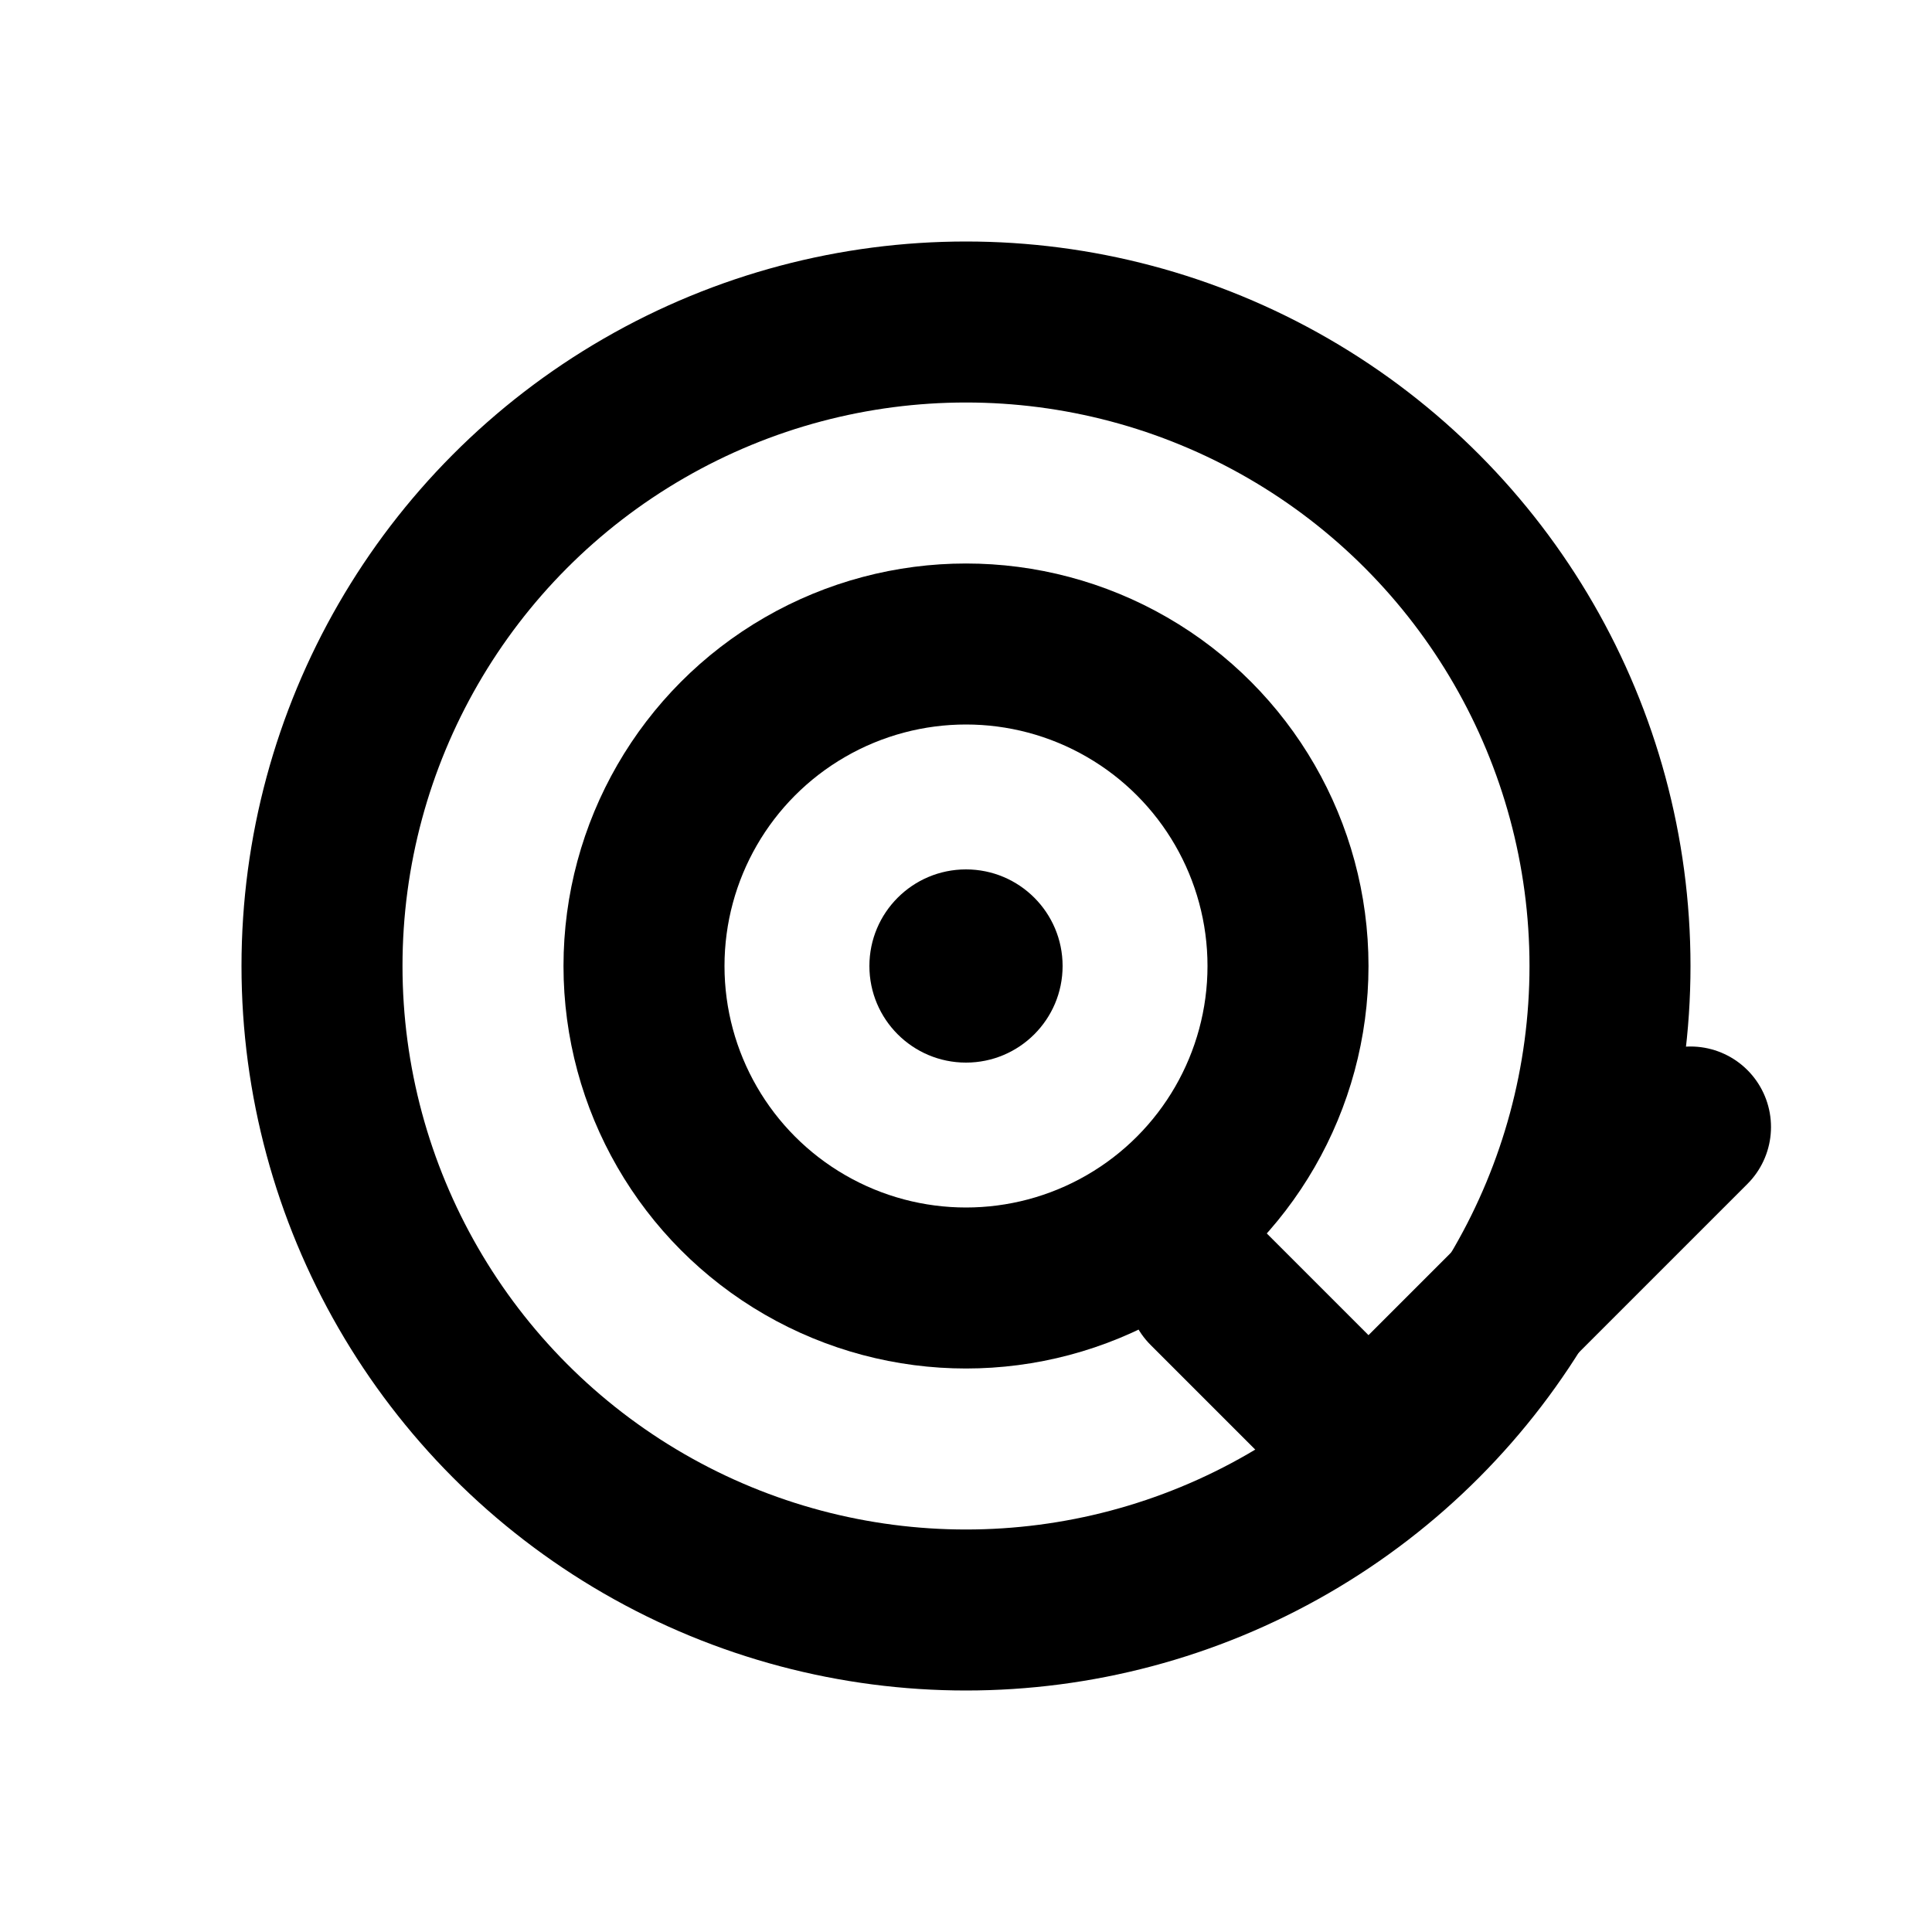
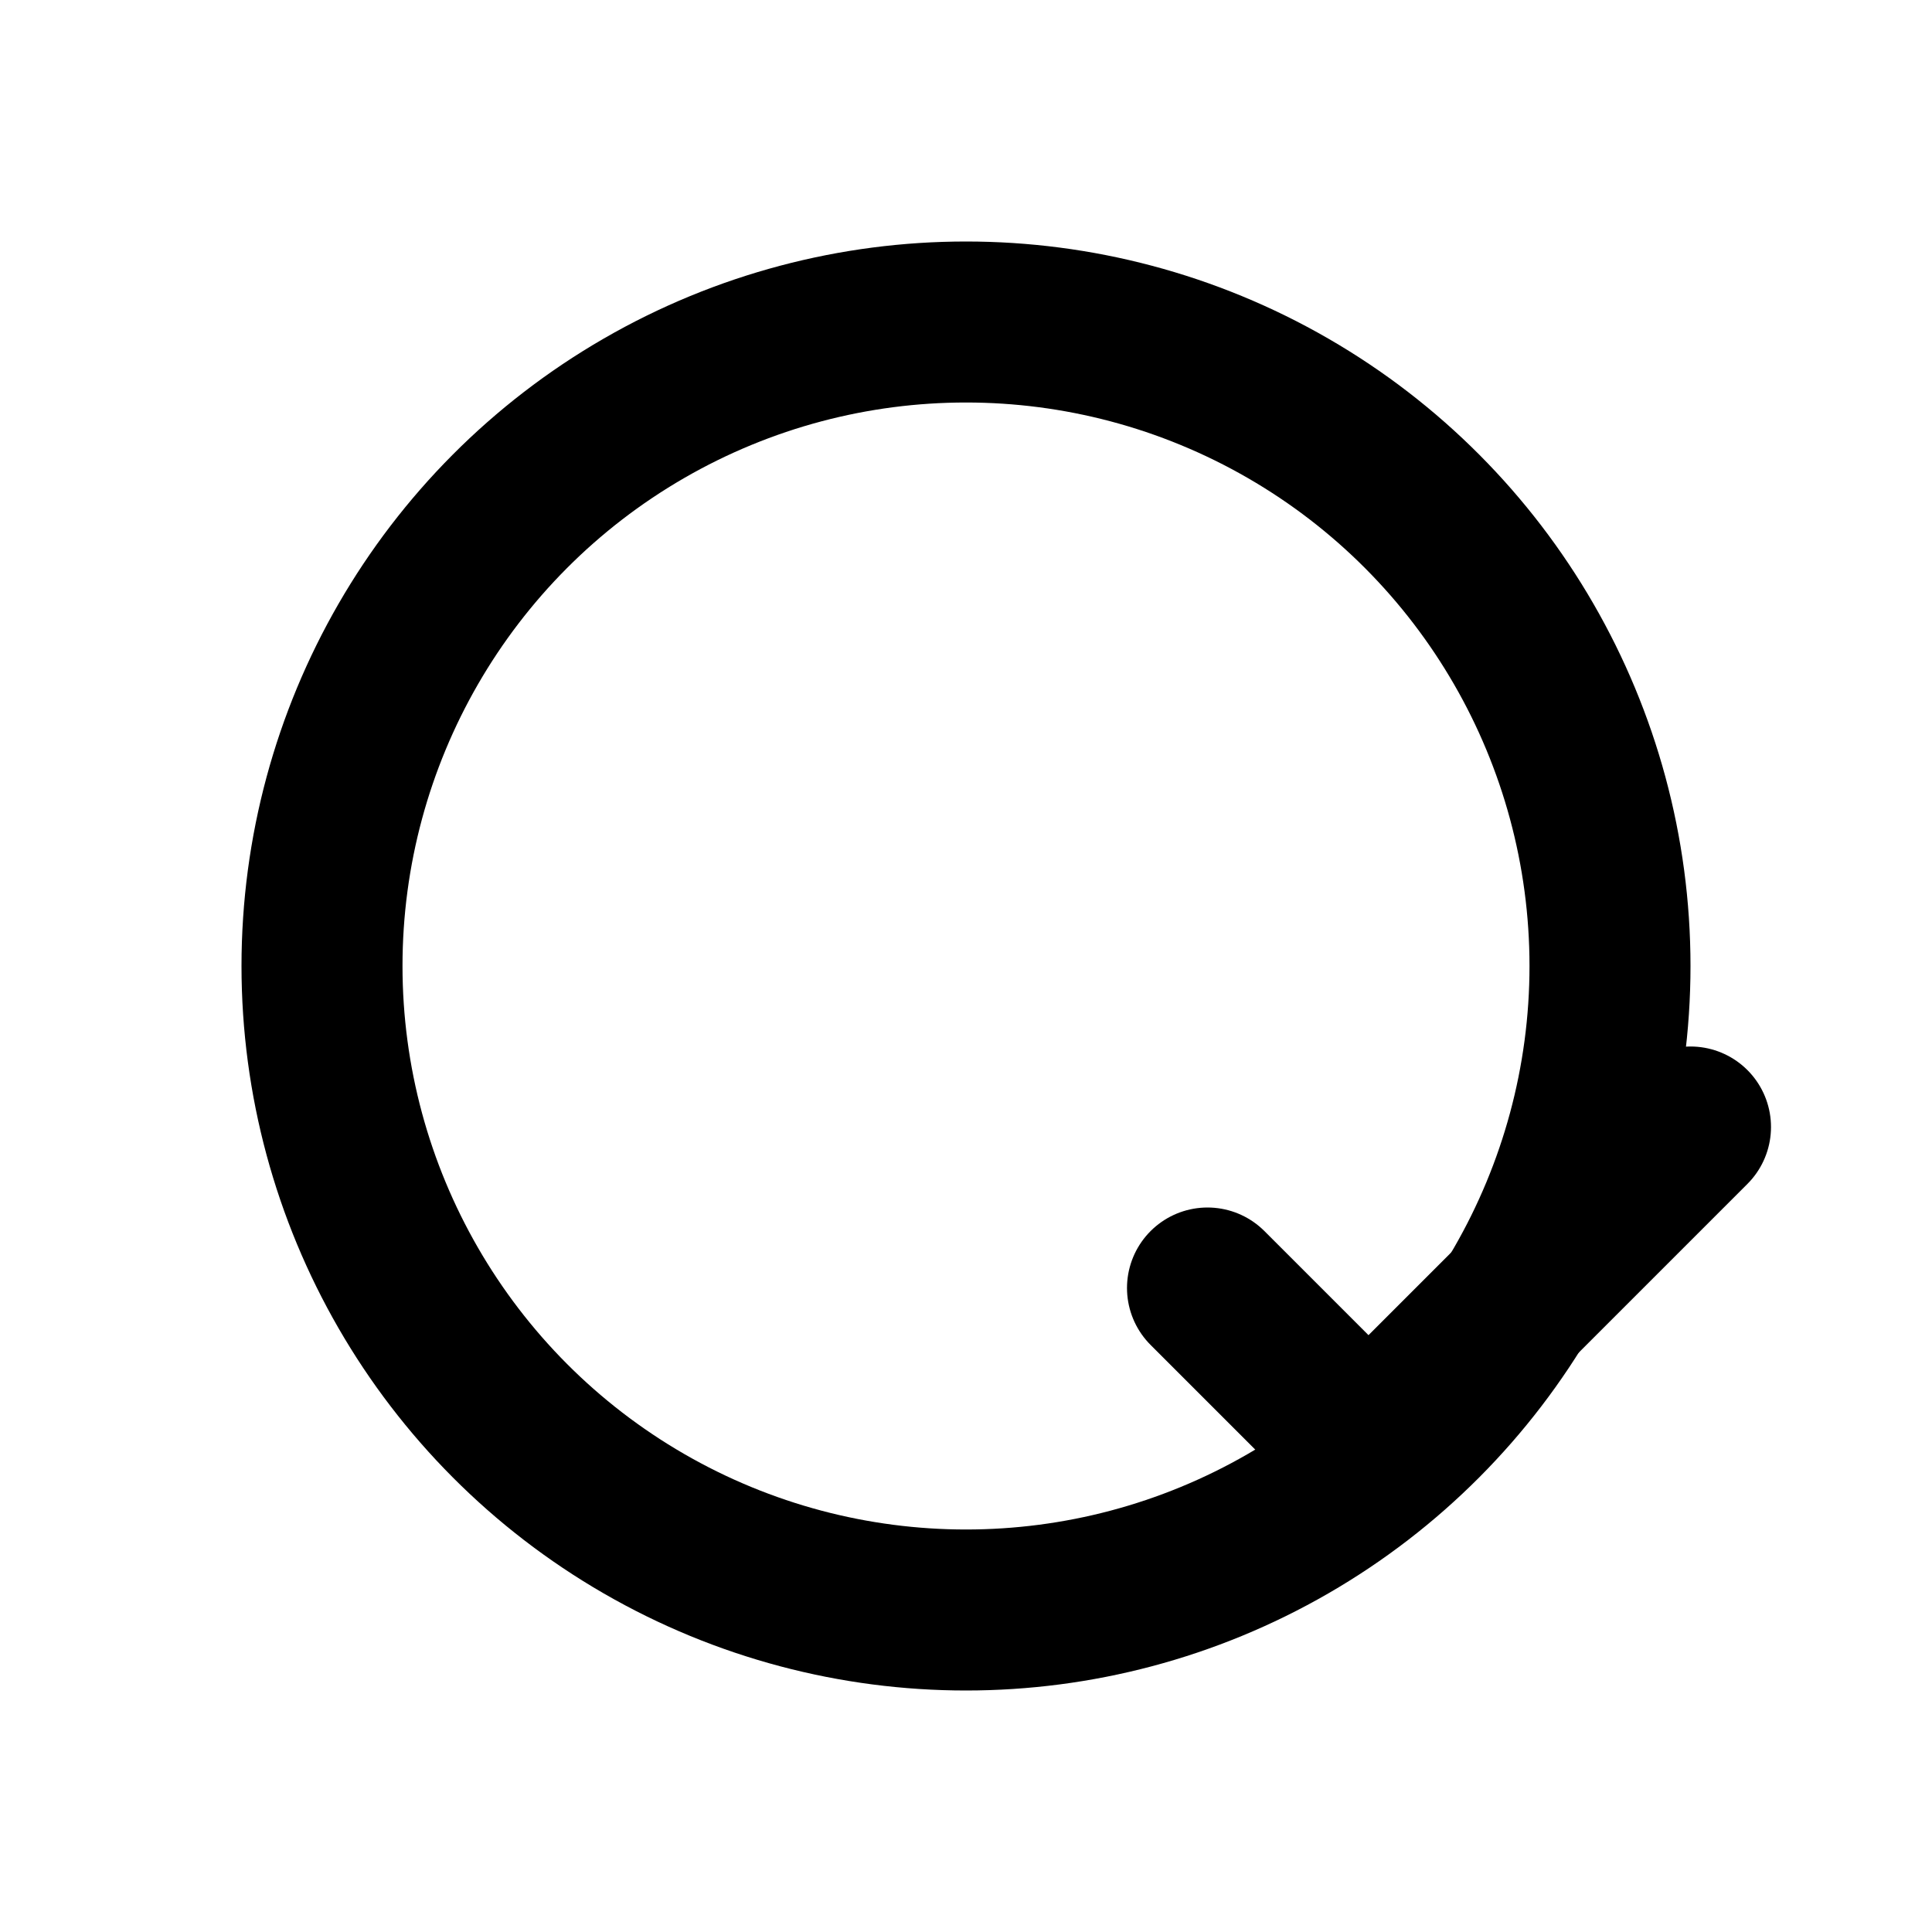
<svg xmlns="http://www.w3.org/2000/svg" stroke-linejoin="round" stroke-linecap="round" stroke-width="2" stroke="currentColor" fill="none" viewBox="0 0 24 24" height="28" width="28">
  <circle r="8" cy="12" cx="12" />
-   <circle r="4" cy="12" cx="12" />
-   <circle stroke="none" fill="currentColor" r="1.2" cy="12" cx="12" />
  <path d="M15 16l2 2 4-4" />
</svg>